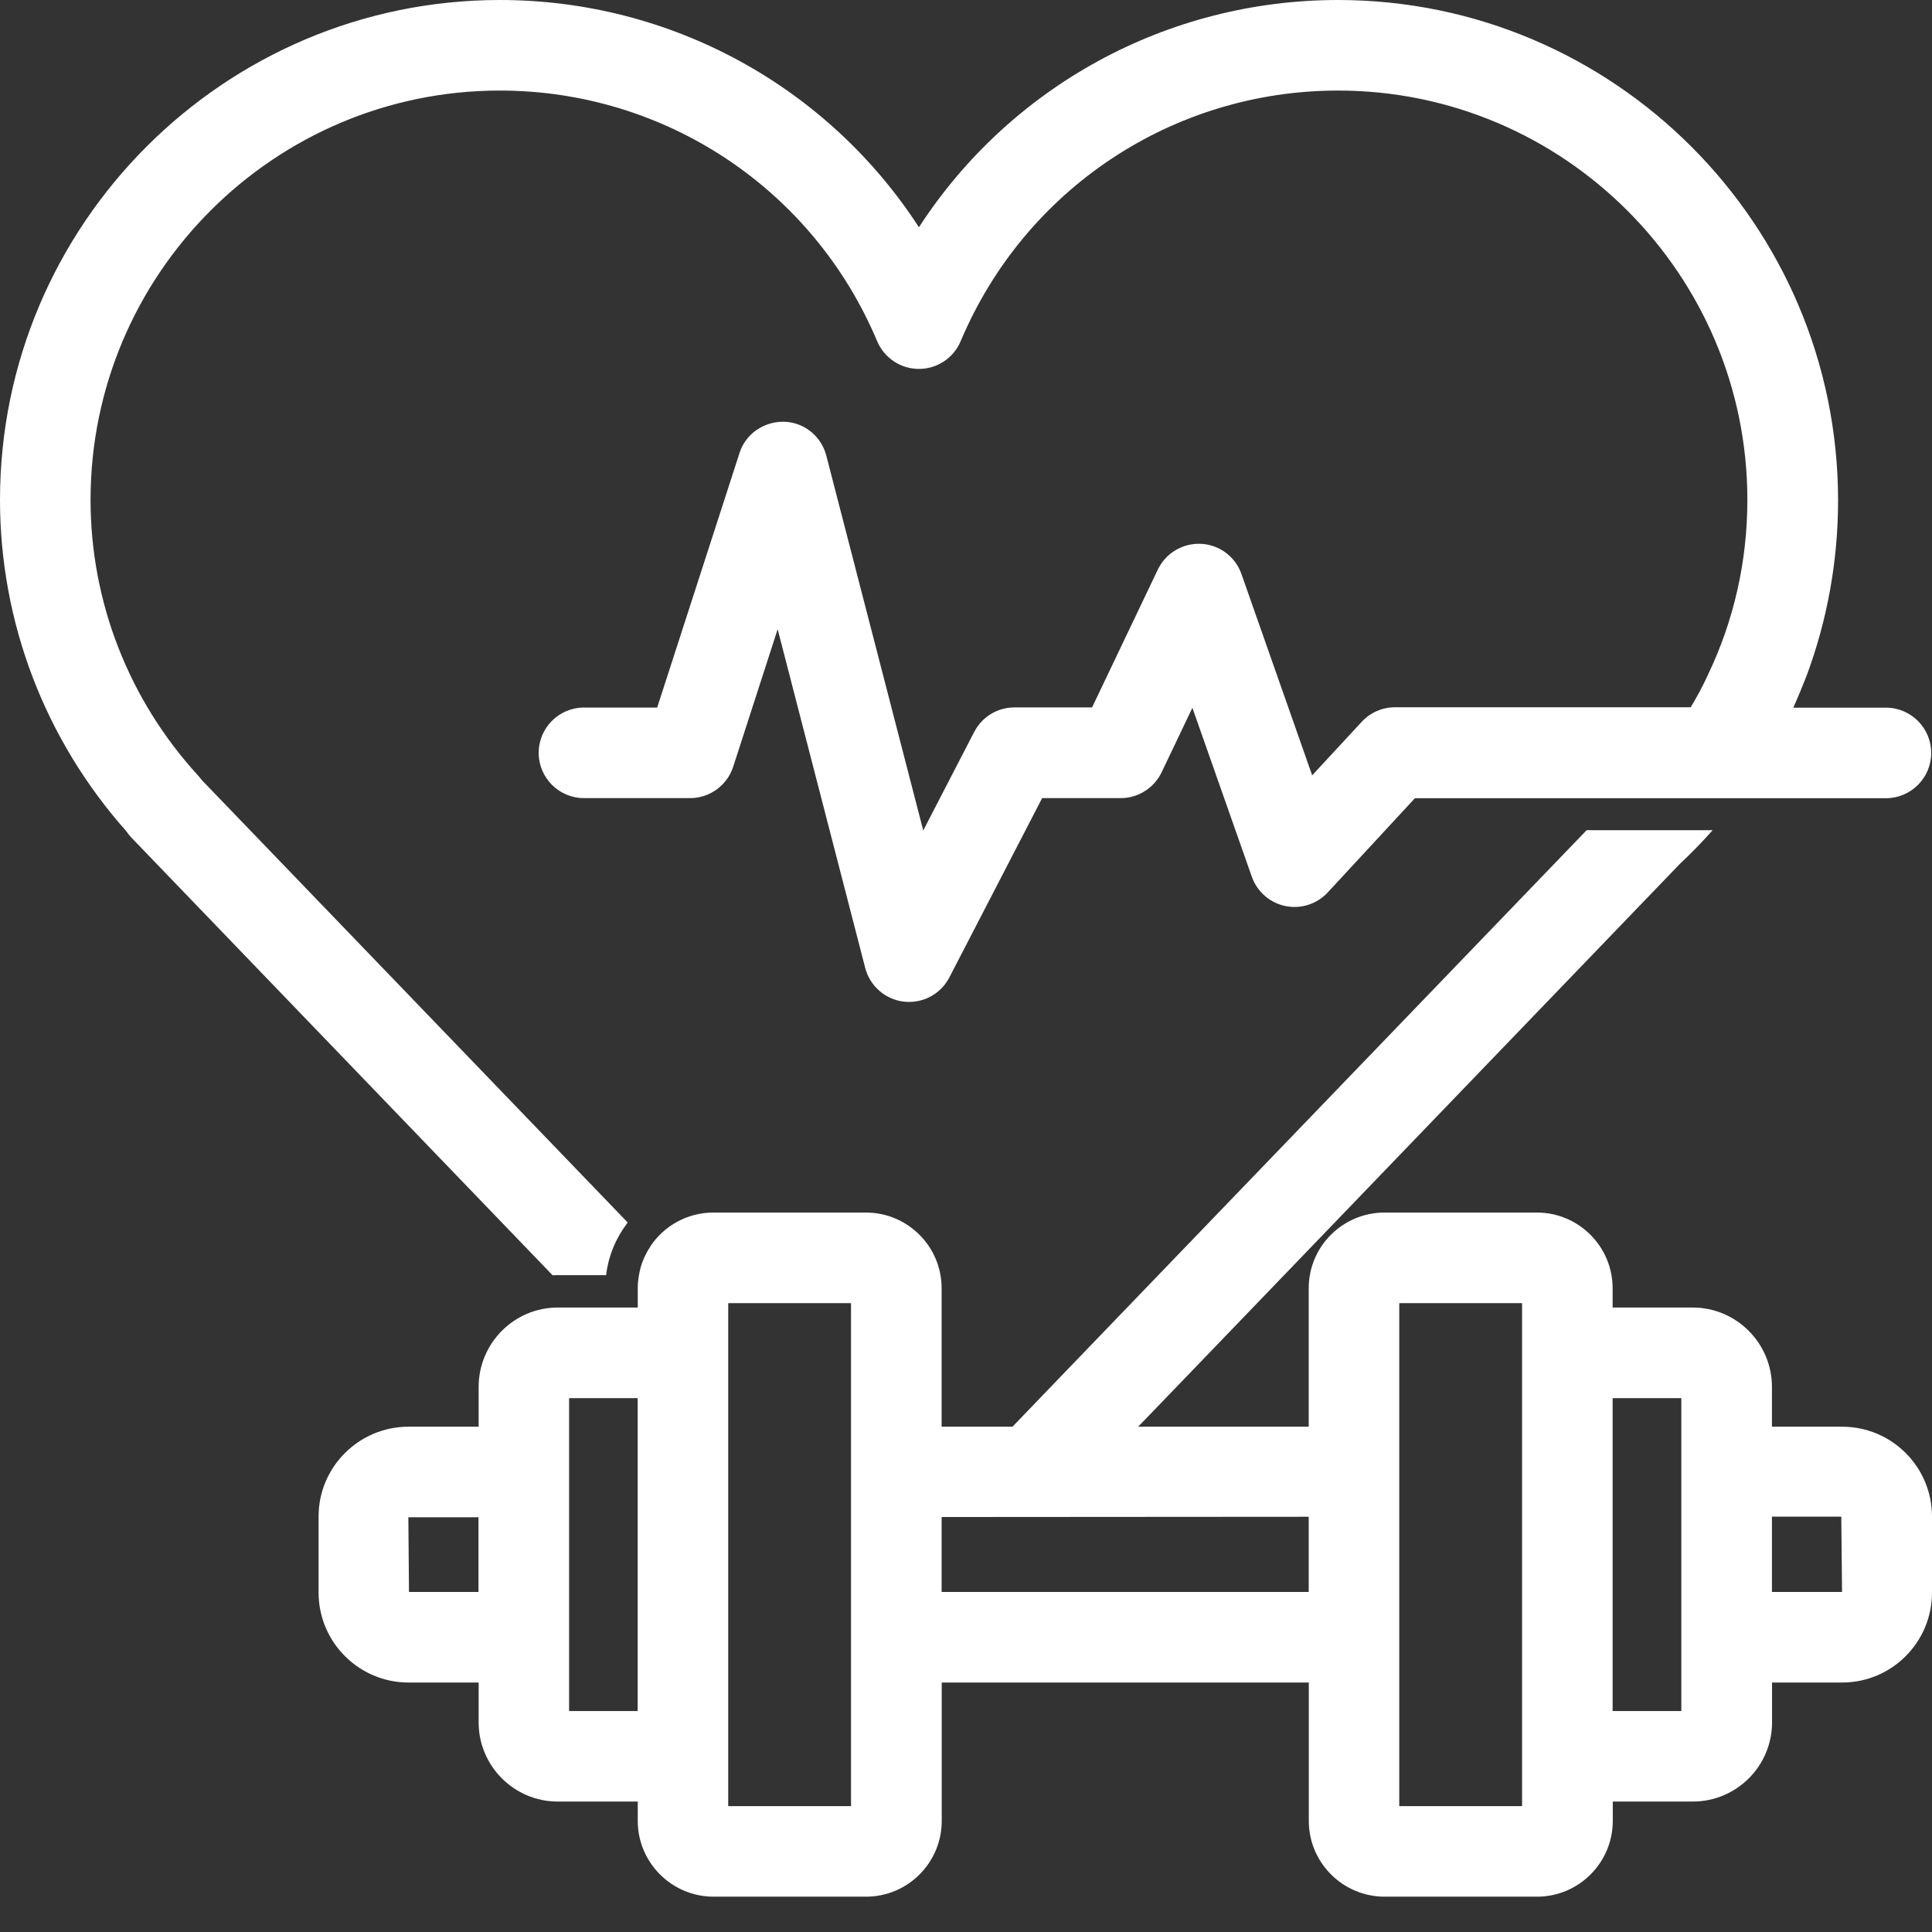
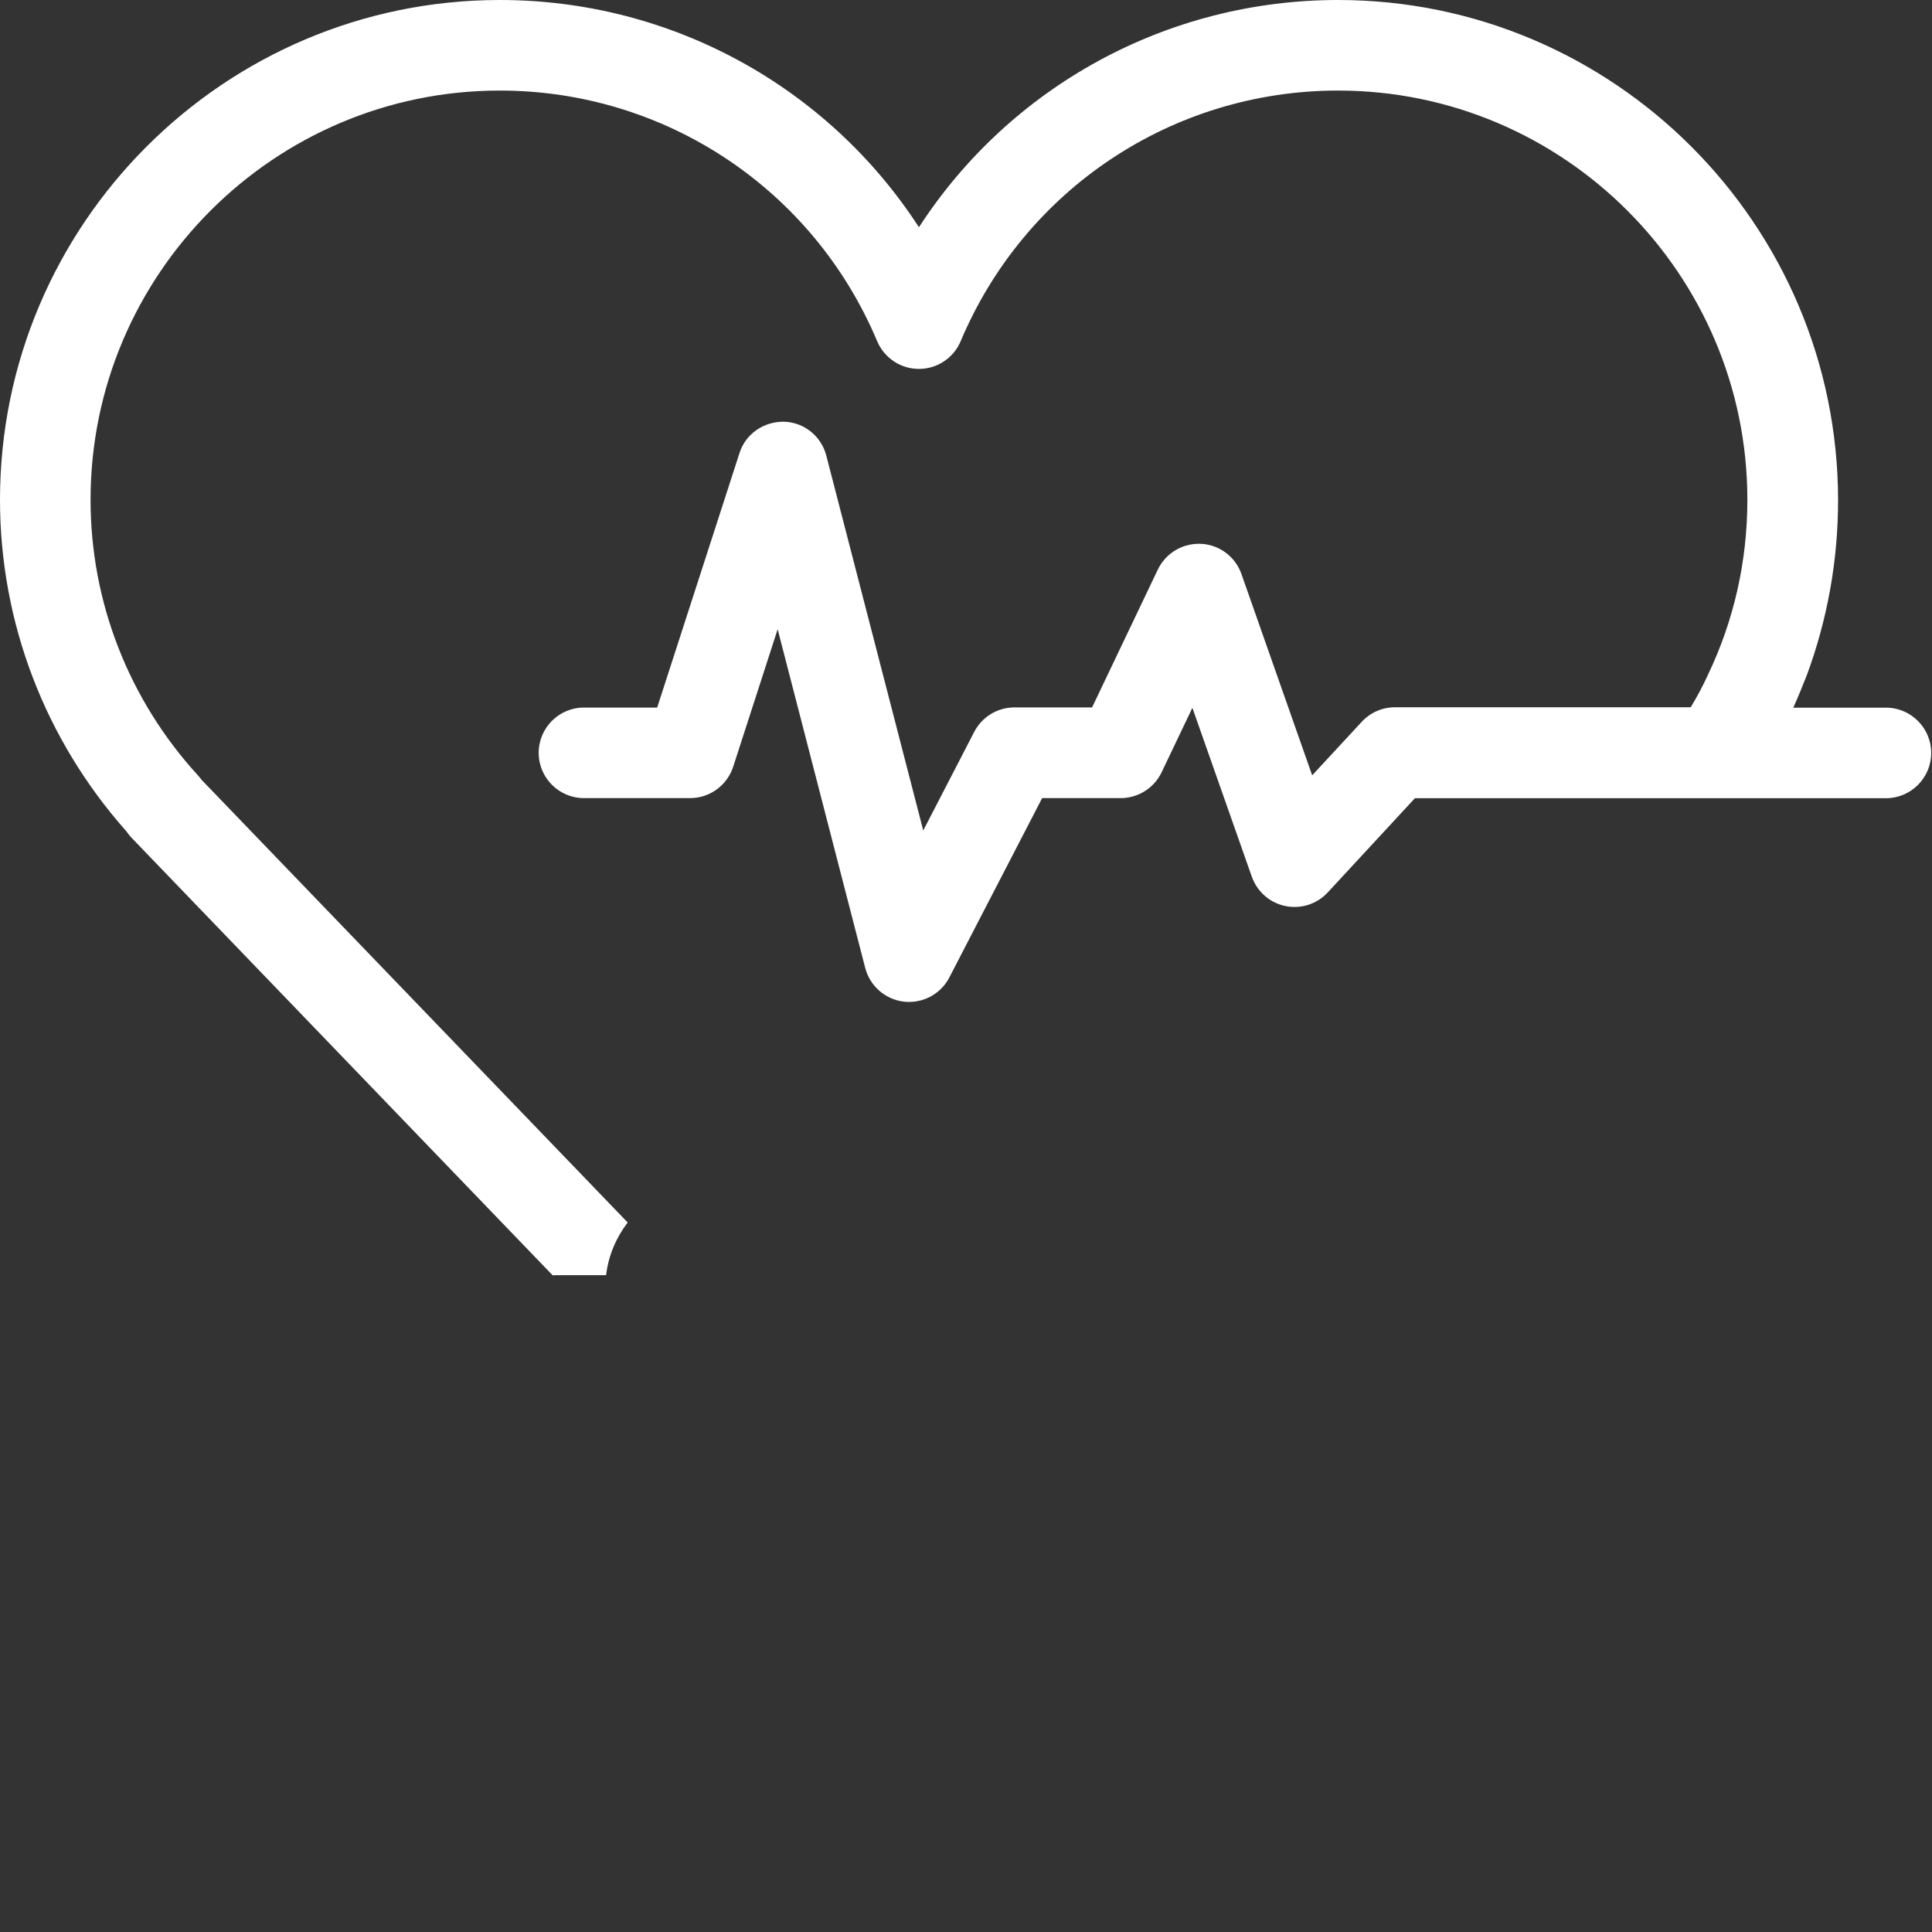
<svg xmlns="http://www.w3.org/2000/svg" width="39" height="39" viewBox="0 0 39 39" fill="none">
  <rect x="0" y="0" width="39" height="39" fill="#333333" stroke="none" />
  <path d="M11.258 25.741H12.235C12.282 25.344 12.438 24.981 12.671 24.678L4.07 15.743C4.049 15.714 4.025 15.685 4.002 15.659C2.599 14.128 1.828 12.151 1.828 10.09C1.828 5.535 5.535 1.828 10.09 1.828C13.423 1.828 16.414 3.814 17.707 6.888C17.851 7.227 18.182 7.447 18.55 7.447C18.919 7.447 19.251 7.225 19.392 6.888C20.687 3.814 23.675 1.828 27.011 1.828C31.566 1.828 35.273 5.535 35.273 10.09C35.273 11.336 34.998 12.535 34.476 13.624C34.374 13.849 34.257 14.066 34.129 14.277H28.16C27.904 14.277 27.661 14.384 27.489 14.57L26.488 15.651L25.06 11.587C24.937 11.237 24.616 10.997 24.247 10.978C23.876 10.96 23.532 11.164 23.372 11.498L22.045 14.28H20.478C20.136 14.28 19.823 14.471 19.666 14.774L18.637 16.764L16.68 9.197C16.578 8.802 16.229 8.523 15.824 8.513C15.419 8.507 15.05 8.758 14.928 9.145L13.266 14.283H11.788C11.284 14.283 10.874 14.693 10.874 15.197C10.874 15.701 11.284 16.111 11.788 16.111H13.93C14.327 16.111 14.677 15.855 14.8 15.479L15.698 12.702L17.466 19.541C17.561 19.906 17.874 20.178 18.25 20.22C18.284 20.225 18.318 20.225 18.352 20.225C18.692 20.225 19.005 20.037 19.164 19.731L21.037 16.111H22.623C22.975 16.111 23.297 15.907 23.448 15.591L24.07 14.288L25.269 17.696C25.376 17.999 25.632 18.224 25.945 18.289C26.259 18.355 26.585 18.25 26.802 18.015L28.562 16.113H38.07C38.574 16.113 38.984 15.703 38.984 15.199C38.984 14.695 38.574 14.285 38.07 14.285H36.2C36.297 14.071 36.385 13.851 36.472 13.632C36.884 12.519 37.104 11.328 37.104 10.098C37.101 4.527 32.574 0 27.011 0C23.547 0 20.389 1.753 18.55 4.587C16.712 1.753 13.551 0 10.09 0C4.527 0 0 4.527 0 10.09C0 12.559 0.904 14.928 2.552 16.782C2.581 16.827 2.615 16.868 2.654 16.91L11.156 25.744C11.19 25.741 11.224 25.741 11.258 25.741Z" fill="white" />
-   <path d="M37.184 28.8H35.769V27.996C35.769 27.113 35.05 26.394 34.168 26.394H32.553V26.005C32.553 25.162 31.866 24.477 31.025 24.477H27.948C27.105 24.477 26.418 25.162 26.418 26.005V28.8H22.975L23.605 28.147L25.767 25.901L27.758 23.832L33.909 17.44C34.142 17.221 34.364 16.994 34.572 16.759H32.028L21.066 28.147L20.439 28.8H19.008V26.005C19.008 25.162 18.323 24.477 17.48 24.477H14.402C13.872 24.477 13.405 24.746 13.13 25.156L13.123 25.172C13.089 25.222 13.06 25.271 13.034 25.326C13.026 25.339 13.021 25.355 13.013 25.368C12.987 25.428 12.961 25.488 12.942 25.551C12.942 25.556 12.942 25.561 12.937 25.566C12.921 25.624 12.909 25.681 12.898 25.741C12.893 25.765 12.89 25.786 12.888 25.807C12.88 25.862 12.874 25.916 12.874 25.974C12.874 25.984 12.874 25.995 12.874 26.005V26.394H11.26C10.38 26.394 9.662 27.113 9.662 27.996V28.8H8.246C7.246 28.8 6.431 29.612 6.431 30.613V32.149C6.431 33.149 7.246 33.964 8.246 33.964H9.662V34.769C9.662 35.651 10.38 36.367 11.26 36.367H12.874V36.759C12.874 37.6 13.562 38.287 14.405 38.287H17.482C18.326 38.287 19.01 37.6 19.01 36.759V33.964H26.42V36.759C26.42 37.6 27.107 38.287 27.951 38.287H31.028C31.869 38.287 32.556 37.6 32.556 36.759V36.367H34.17C35.053 36.367 35.771 35.651 35.771 34.769V33.964H37.187C38.188 33.964 39 33.149 39 32.149V30.613C39 29.612 38.188 28.8 37.187 28.8H37.184ZM9.659 32.136H8.256L8.243 30.628H9.659V32.136ZM12.872 34.539H11.488V28.223H12.872V34.539ZM17.179 36.459H14.7V26.306H17.179V36.459ZM26.418 32.136H19.008V30.623L26.418 30.618V32.136ZM30.725 36.459H28.246V26.306H30.725V36.459ZM33.94 34.539H32.553V28.223H33.94V34.539ZM35.769 32.136V30.615H37.169L37.184 32.136H35.769Z" fill="white" />
</svg>